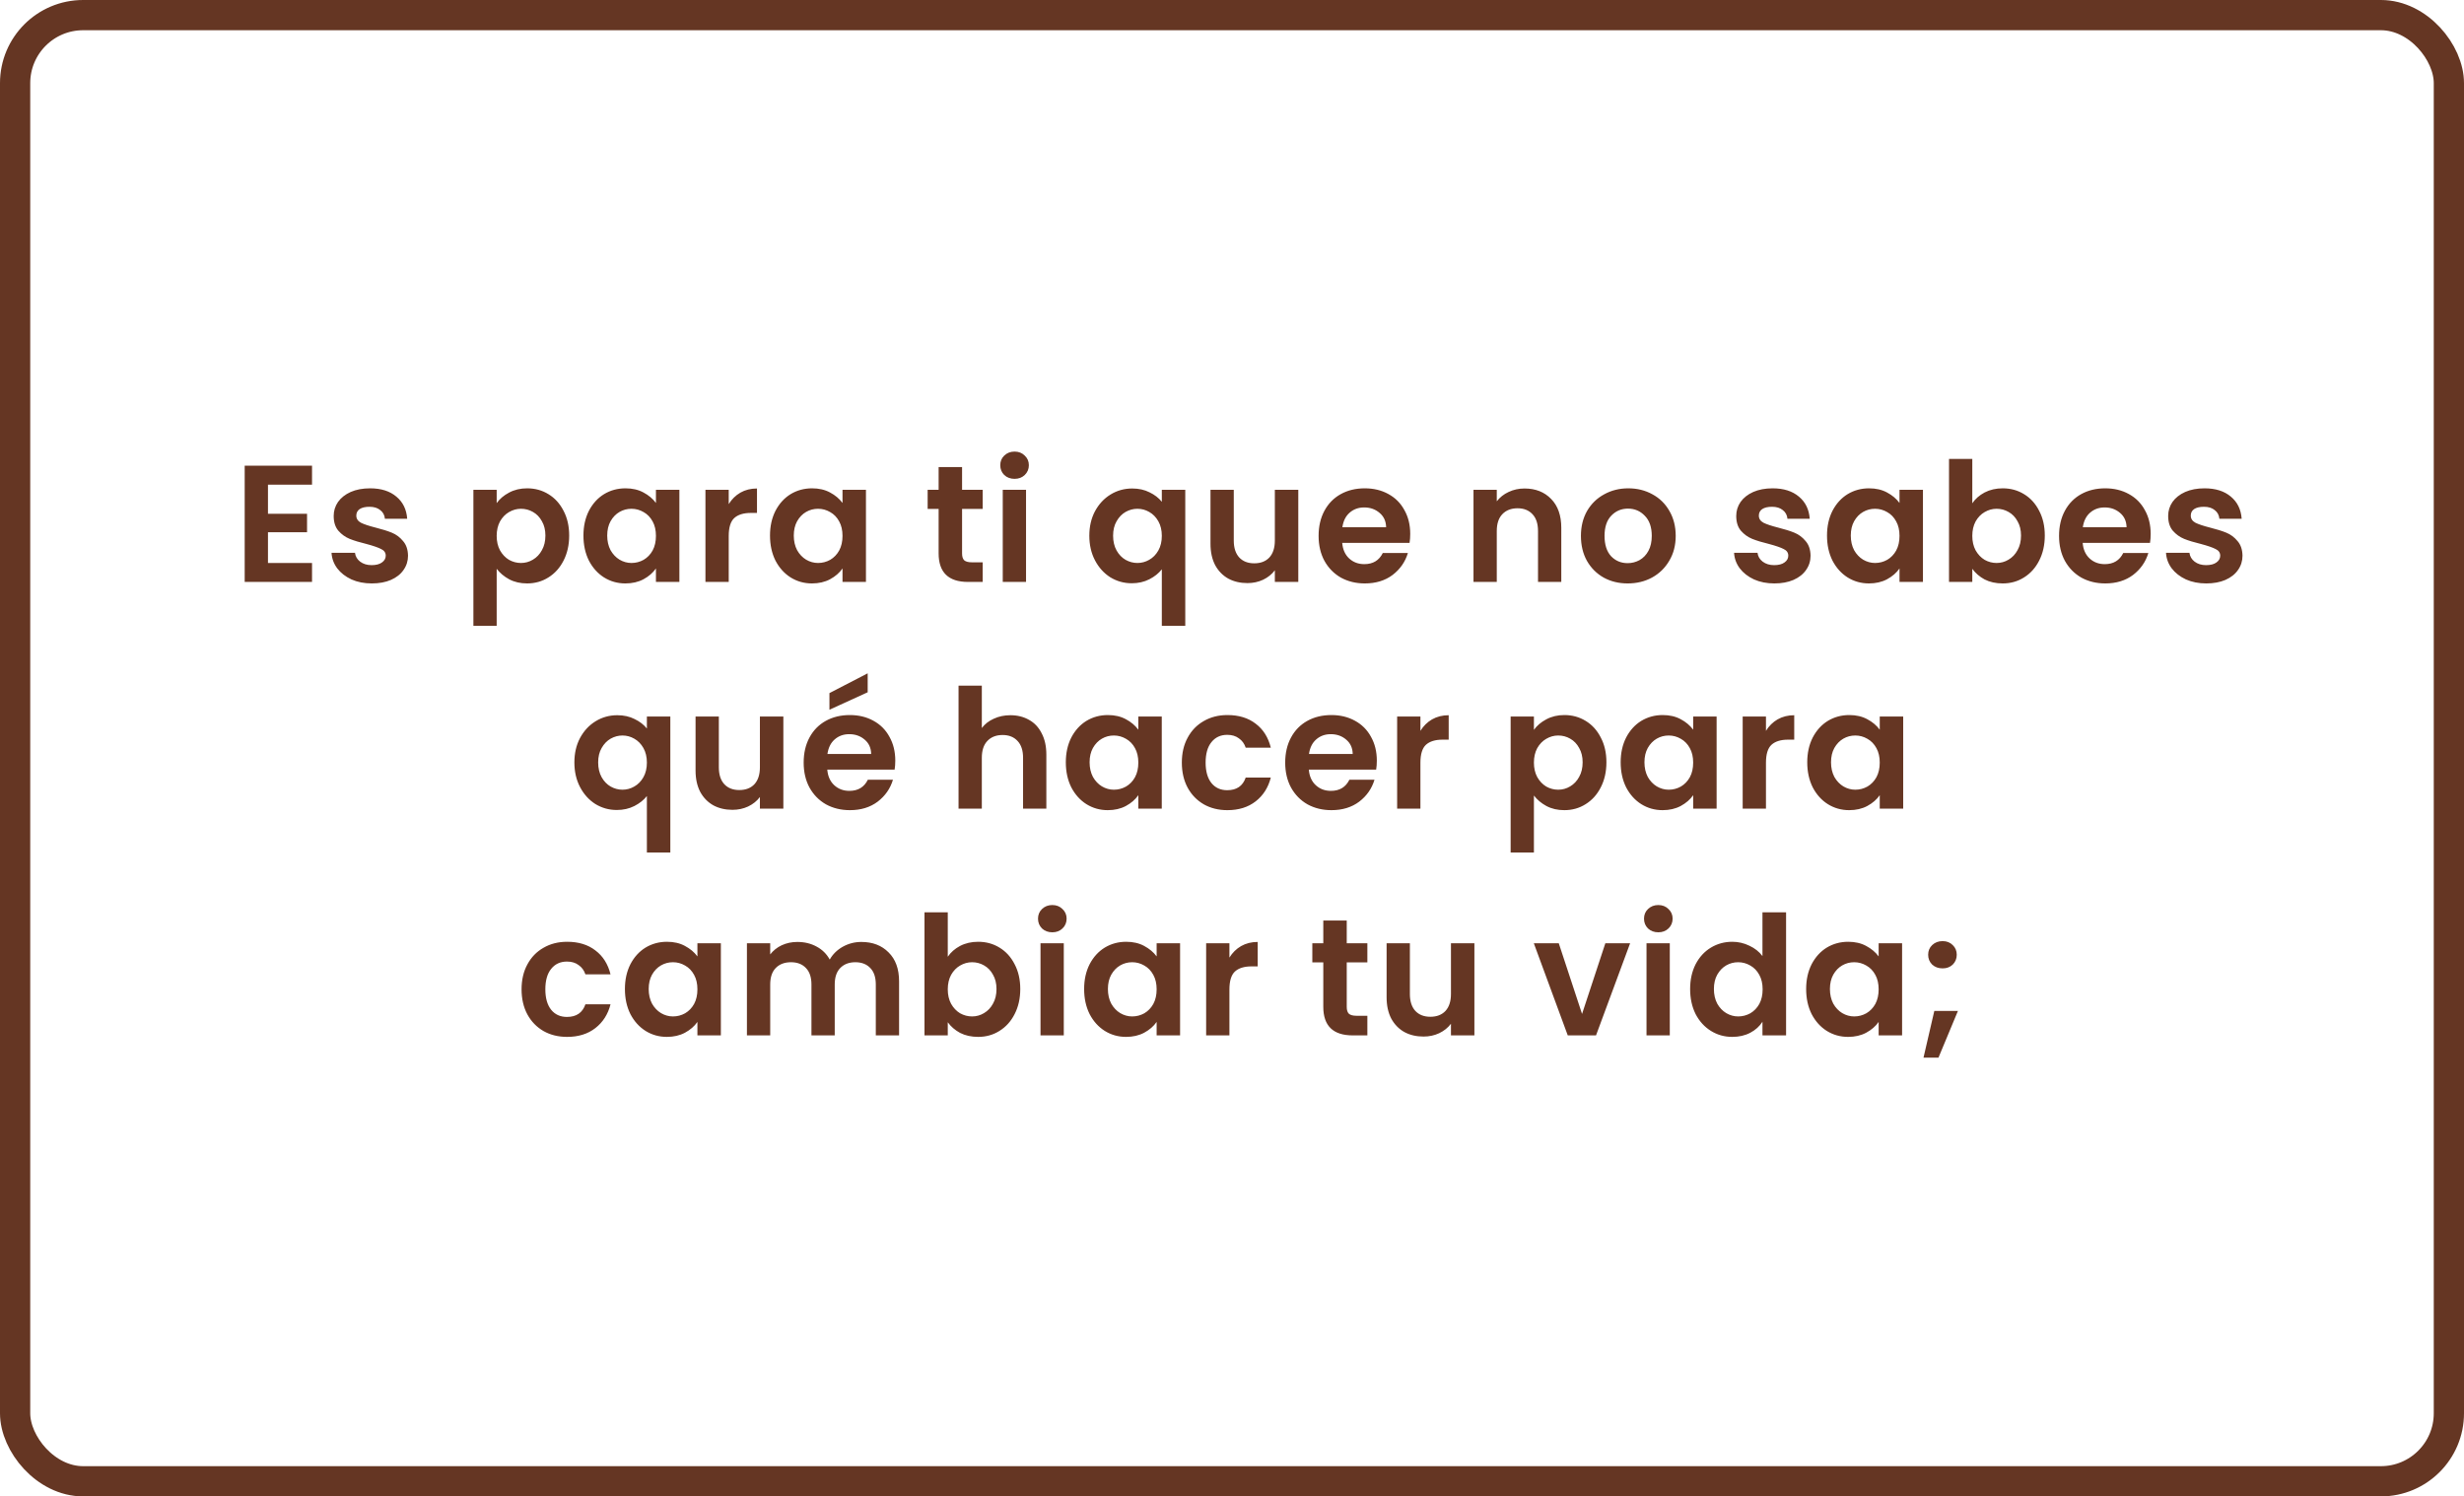
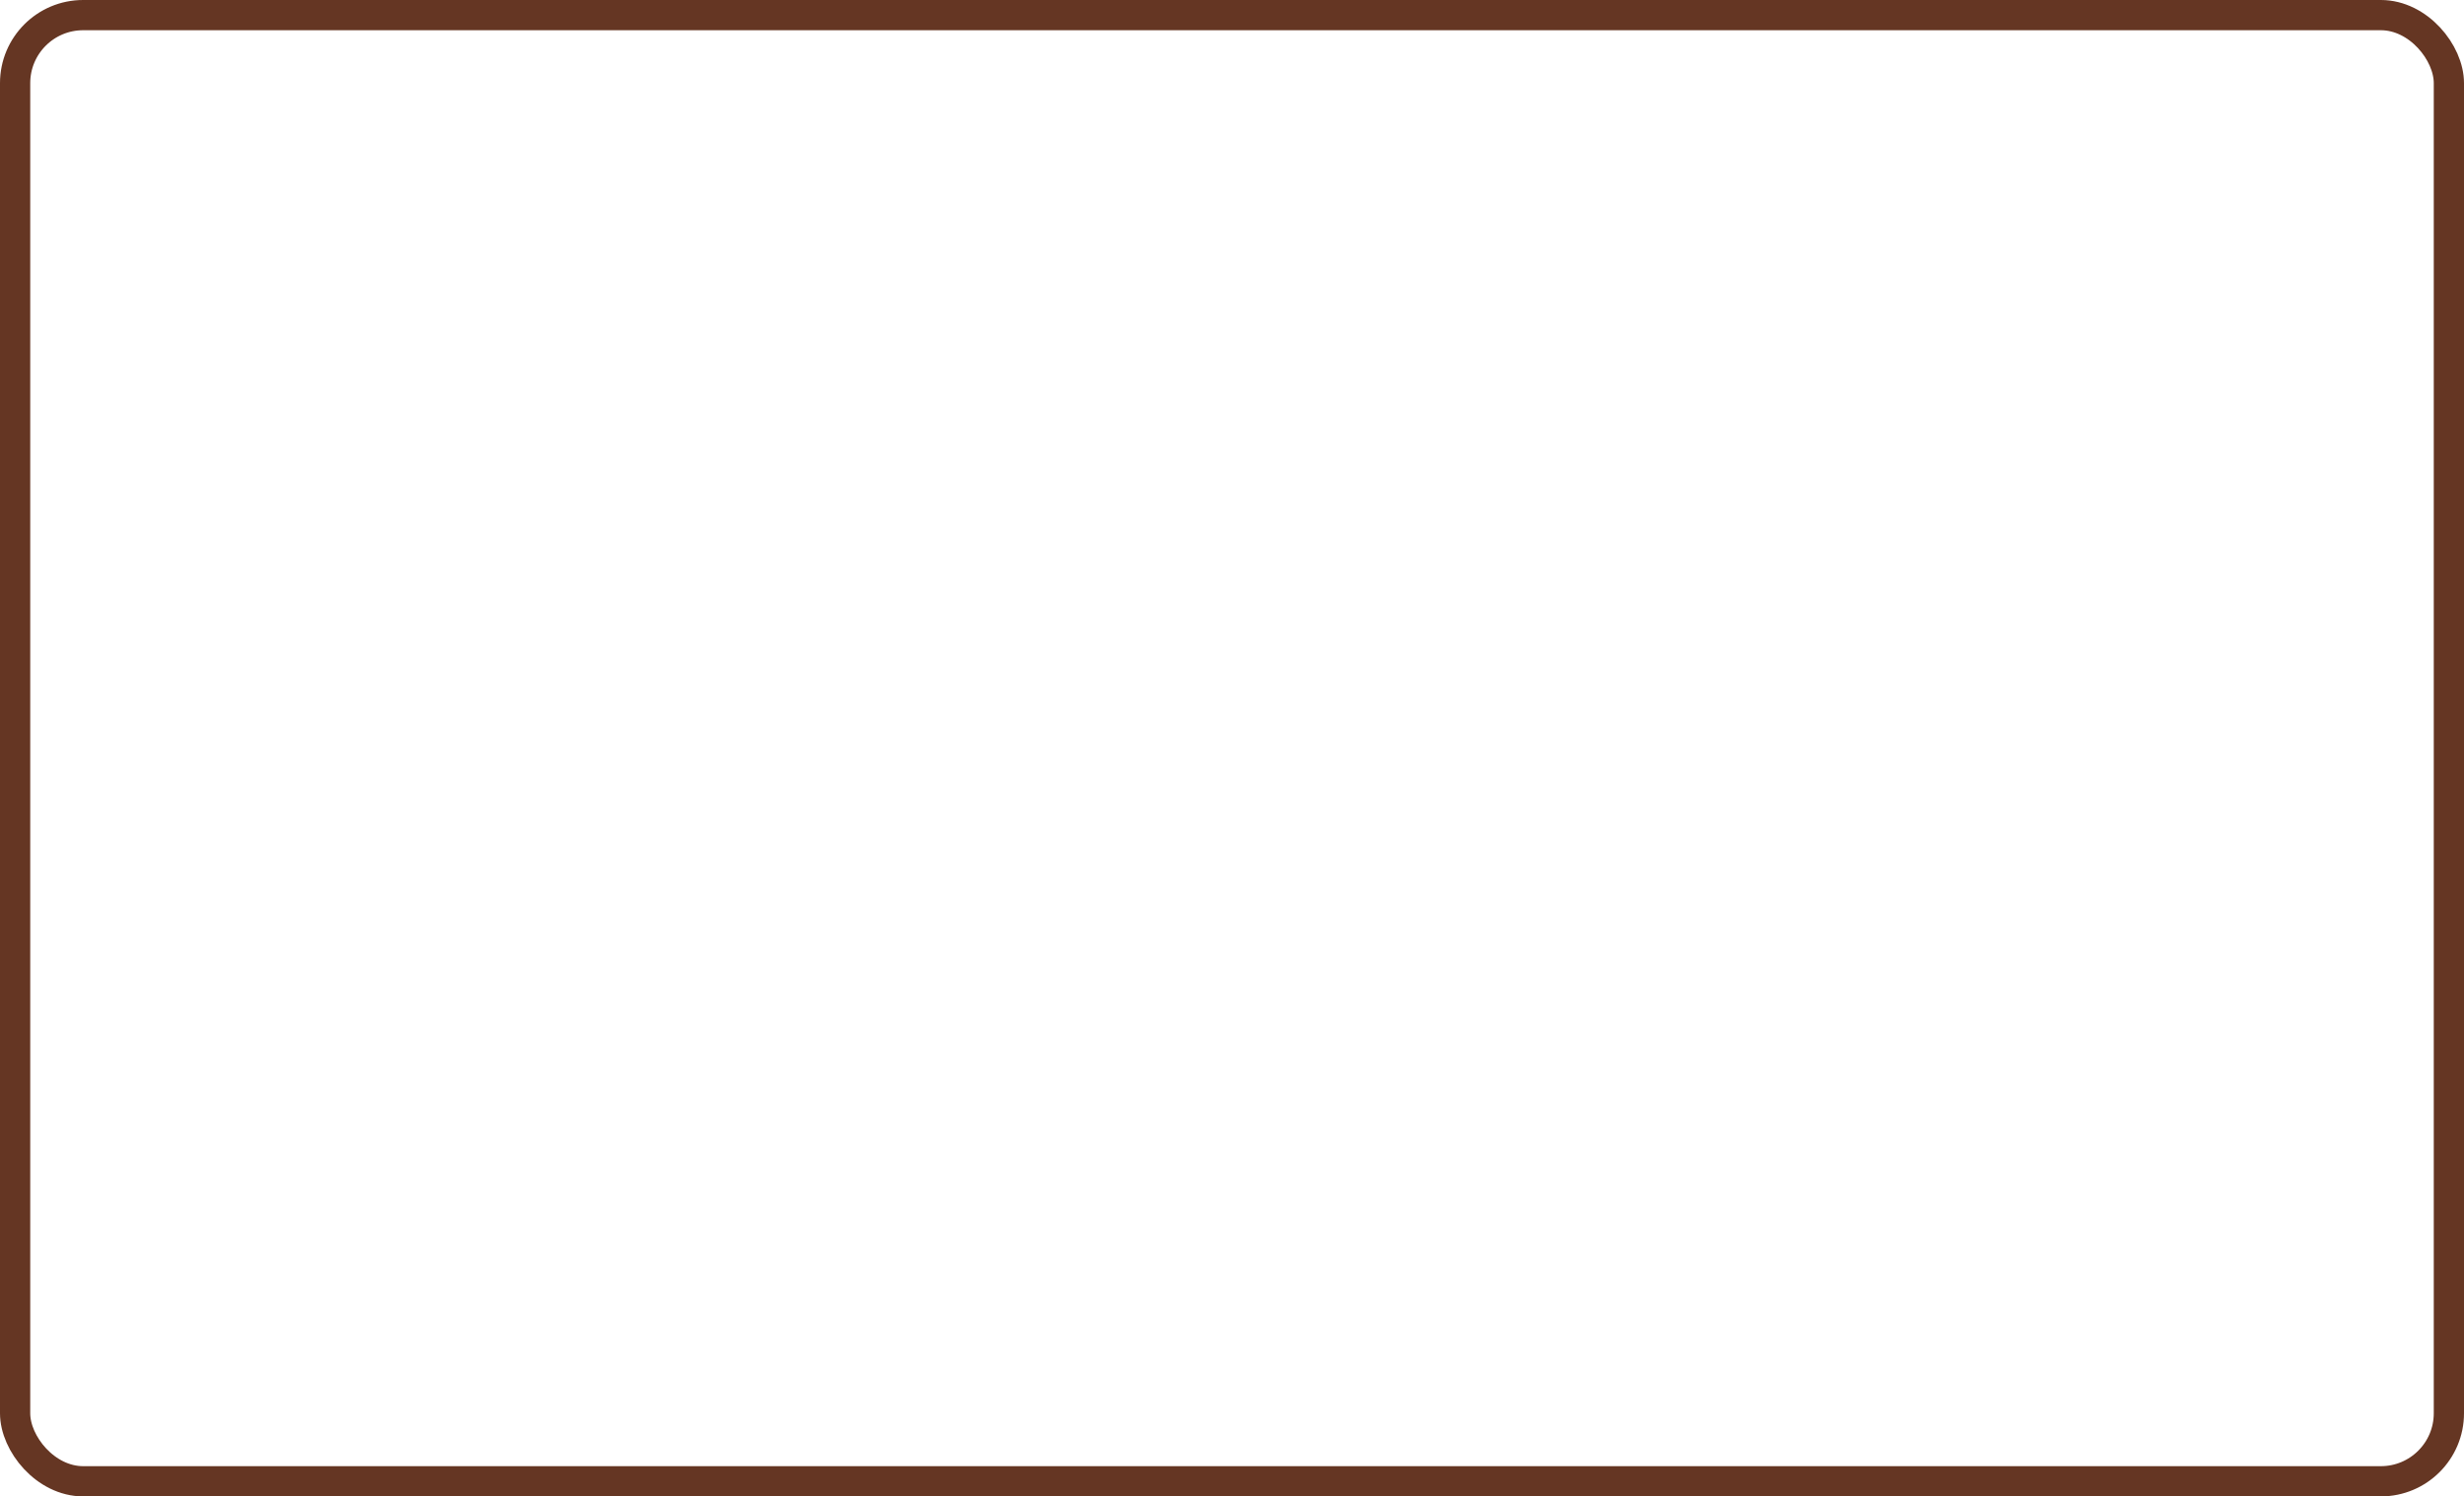
<svg xmlns="http://www.w3.org/2000/svg" width="326" height="198" viewBox="0 0 326 198" fill="none">
  <rect x="2" y="2" width="322" height="194" rx="9" stroke="#653623" stroke-width="4" />
-   <path d="M35.454 64.13V67.98H40.624V70.422H35.454V74.492H41.284V77H32.374V61.622H41.284V64.13H35.454ZM49.187 77.198C48.19 77.198 47.295 77.022 46.503 76.67C45.711 76.303 45.08 75.812 44.611 75.196C44.156 74.58 43.907 73.898 43.863 73.15H46.965C47.024 73.619 47.251 74.008 47.647 74.316C48.058 74.624 48.564 74.778 49.165 74.778C49.752 74.778 50.206 74.661 50.529 74.426C50.866 74.191 51.035 73.891 51.035 73.524C51.035 73.128 50.83 72.835 50.419 72.644C50.023 72.439 49.385 72.219 48.505 71.984C47.596 71.764 46.848 71.537 46.261 71.302C45.689 71.067 45.19 70.708 44.765 70.224C44.354 69.74 44.149 69.087 44.149 68.266C44.149 67.591 44.34 66.975 44.721 66.418C45.117 65.861 45.674 65.421 46.393 65.098C47.126 64.775 47.984 64.614 48.967 64.614C50.419 64.614 51.578 64.981 52.443 65.714C53.308 66.433 53.785 67.408 53.873 68.64H50.925C50.881 68.156 50.676 67.775 50.309 67.496C49.957 67.203 49.48 67.056 48.879 67.056C48.322 67.056 47.889 67.159 47.581 67.364C47.288 67.569 47.141 67.855 47.141 68.222C47.141 68.633 47.346 68.948 47.757 69.168C48.168 69.373 48.806 69.586 49.671 69.806C50.551 70.026 51.277 70.253 51.849 70.488C52.421 70.723 52.912 71.089 53.323 71.588C53.748 72.072 53.968 72.717 53.983 73.524C53.983 74.228 53.785 74.859 53.389 75.416C53.008 75.973 52.45 76.413 51.717 76.736C50.998 77.044 50.155 77.198 49.187 77.198ZM65.713 66.572C66.109 66.015 66.652 65.553 67.341 65.186C68.046 64.805 68.845 64.614 69.74 64.614C70.781 64.614 71.719 64.871 72.555 65.384C73.406 65.897 74.073 66.631 74.558 67.584C75.056 68.523 75.305 69.615 75.305 70.862C75.305 72.109 75.056 73.216 74.558 74.184C74.073 75.137 73.406 75.878 72.555 76.406C71.719 76.934 70.781 77.198 69.74 77.198C68.845 77.198 68.053 77.015 67.364 76.648C66.689 76.281 66.139 75.819 65.713 75.262V82.808H62.633V64.812H65.713V66.572ZM72.159 70.862C72.159 70.129 72.005 69.498 71.698 68.97C71.404 68.427 71.008 68.017 70.51 67.738C70.025 67.459 69.498 67.32 68.925 67.32C68.368 67.32 67.84 67.467 67.341 67.76C66.858 68.039 66.462 68.449 66.153 68.992C65.86 69.535 65.713 70.173 65.713 70.906C65.713 71.639 65.86 72.277 66.153 72.82C66.462 73.363 66.858 73.781 67.341 74.074C67.84 74.353 68.368 74.492 68.925 74.492C69.498 74.492 70.025 74.345 70.51 74.052C71.008 73.759 71.404 73.341 71.698 72.798C72.005 72.255 72.159 71.61 72.159 70.862ZM77.192 70.862C77.192 69.63 77.434 68.537 77.918 67.584C78.416 66.631 79.084 65.897 79.92 65.384C80.77 64.871 81.716 64.614 82.758 64.614C83.667 64.614 84.459 64.797 85.134 65.164C85.823 65.531 86.373 65.993 86.784 66.55V64.812H89.886V77H86.784V75.218C86.388 75.79 85.838 76.267 85.134 76.648C84.444 77.015 83.645 77.198 82.736 77.198C81.709 77.198 80.77 76.934 79.92 76.406C79.084 75.878 78.416 75.137 77.918 74.184C77.434 73.216 77.192 72.109 77.192 70.862ZM86.784 70.906C86.784 70.158 86.637 69.52 86.344 68.992C86.05 68.449 85.654 68.039 85.156 67.76C84.657 67.467 84.122 67.32 83.55 67.32C82.978 67.32 82.45 67.459 81.966 67.738C81.482 68.017 81.086 68.427 80.778 68.97C80.484 69.498 80.338 70.129 80.338 70.862C80.338 71.595 80.484 72.241 80.778 72.798C81.086 73.341 81.482 73.759 81.966 74.052C82.464 74.345 82.992 74.492 83.55 74.492C84.122 74.492 84.657 74.353 85.156 74.074C85.654 73.781 86.05 73.37 86.344 72.842C86.637 72.299 86.784 71.654 86.784 70.906ZM96.414 66.704C96.81 66.059 97.323 65.553 97.954 65.186C98.599 64.819 99.332 64.636 100.154 64.636V67.87H99.34C98.372 67.87 97.638 68.097 97.14 68.552C96.656 69.007 96.414 69.799 96.414 70.928V77H93.334V64.812H96.414V66.704ZM101.876 70.862C101.876 69.63 102.118 68.537 102.602 67.584C103.101 66.631 103.768 65.897 104.604 65.384C105.455 64.871 106.401 64.614 107.442 64.614C108.352 64.614 109.144 64.797 109.818 65.164C110.508 65.531 111.058 65.993 111.468 66.55V64.812H114.57V77H111.468V75.218C111.072 75.79 110.522 76.267 109.818 76.648C109.129 77.015 108.33 77.198 107.42 77.198C106.394 77.198 105.455 76.934 104.604 76.406C103.768 75.878 103.101 75.137 102.602 74.184C102.118 73.216 101.876 72.109 101.876 70.862ZM111.468 70.906C111.468 70.158 111.322 69.52 111.028 68.992C110.735 68.449 110.339 68.039 109.84 67.76C109.342 67.467 108.806 67.32 108.234 67.32C107.662 67.32 107.134 67.459 106.65 67.738C106.166 68.017 105.77 68.427 105.462 68.97C105.169 69.498 105.022 70.129 105.022 70.862C105.022 71.595 105.169 72.241 105.462 72.798C105.77 73.341 106.166 73.759 106.65 74.052C107.149 74.345 107.677 74.492 108.234 74.492C108.806 74.492 109.342 74.353 109.84 74.074C110.339 73.781 110.735 73.37 111.028 72.842C111.322 72.299 111.468 71.654 111.468 70.906ZM127.287 67.342V73.238C127.287 73.649 127.382 73.949 127.573 74.14C127.778 74.316 128.115 74.404 128.585 74.404H130.015V77H128.079C125.483 77 124.185 75.739 124.185 73.216V67.342H122.733V64.812H124.185V61.798H127.287V64.812H130.015V67.342H127.287ZM134.232 63.36C133.689 63.36 133.235 63.191 132.868 62.854C132.516 62.502 132.34 62.069 132.34 61.556C132.34 61.043 132.516 60.617 132.868 60.28C133.235 59.928 133.689 59.752 134.232 59.752C134.775 59.752 135.222 59.928 135.574 60.28C135.941 60.617 136.124 61.043 136.124 61.556C136.124 62.069 135.941 62.502 135.574 62.854C135.222 63.191 134.775 63.36 134.232 63.36ZM135.75 64.812V77H132.67V64.812H135.75ZM144.123 70.884C144.123 69.667 144.373 68.589 144.871 67.65C145.385 66.697 146.074 65.956 146.939 65.428C147.805 64.9 148.758 64.636 149.799 64.636C150.665 64.636 151.427 64.805 152.087 65.142C152.762 65.465 153.305 65.883 153.715 66.396V64.812H156.817V82.808H153.715V75.328C153.305 75.856 152.755 76.296 152.065 76.648C151.376 77 150.599 77.176 149.733 77.176C148.707 77.176 147.761 76.912 146.895 76.384C146.045 75.841 145.37 75.093 144.871 74.14C144.373 73.187 144.123 72.101 144.123 70.884ZM153.715 70.906C153.715 70.158 153.561 69.513 153.253 68.97C152.945 68.427 152.542 68.017 152.043 67.738C151.559 67.459 151.039 67.32 150.481 67.32C149.939 67.32 149.418 67.459 148.919 67.738C148.435 68.017 148.039 68.427 147.731 68.97C147.423 69.498 147.269 70.136 147.269 70.884C147.269 71.632 147.423 72.285 147.731 72.842C148.039 73.385 148.435 73.795 148.919 74.074C149.418 74.353 149.939 74.492 150.481 74.492C151.039 74.492 151.559 74.353 152.043 74.074C152.542 73.795 152.945 73.385 153.253 72.842C153.561 72.299 153.715 71.654 153.715 70.906ZM171.771 64.812V77H168.669V75.46C168.273 75.988 167.753 76.406 167.107 76.714C166.477 77.007 165.787 77.154 165.039 77.154C164.086 77.154 163.243 76.956 162.509 76.56C161.776 76.149 161.197 75.555 160.771 74.778C160.361 73.986 160.155 73.047 160.155 71.962V64.812H163.235V71.522C163.235 72.49 163.477 73.238 163.961 73.766C164.445 74.279 165.105 74.536 165.941 74.536C166.792 74.536 167.459 74.279 167.943 73.766C168.427 73.238 168.669 72.49 168.669 71.522V64.812H171.771ZM186.58 70.642C186.58 71.082 186.551 71.478 186.492 71.83H177.582C177.656 72.71 177.964 73.399 178.506 73.898C179.049 74.397 179.716 74.646 180.508 74.646C181.652 74.646 182.466 74.155 182.95 73.172H186.272C185.92 74.345 185.246 75.313 184.248 76.076C183.251 76.824 182.026 77.198 180.574 77.198C179.401 77.198 178.345 76.941 177.406 76.428C176.482 75.9 175.756 75.159 175.228 74.206C174.715 73.253 174.458 72.153 174.458 70.906C174.458 69.645 174.715 68.537 175.228 67.584C175.742 66.631 176.46 65.897 177.384 65.384C178.308 64.871 179.372 64.614 180.574 64.614C181.733 64.614 182.767 64.863 183.676 65.362C184.6 65.861 185.312 66.572 185.81 67.496C186.324 68.405 186.58 69.454 186.58 70.642ZM183.39 69.762C183.376 68.97 183.09 68.339 182.532 67.87C181.975 67.386 181.293 67.144 180.486 67.144C179.724 67.144 179.078 67.379 178.55 67.848C178.037 68.303 177.722 68.941 177.604 69.762H183.39ZM201.705 64.636C203.157 64.636 204.33 65.098 205.225 66.022C206.119 66.931 206.567 68.207 206.567 69.85V77H203.487V70.268C203.487 69.3 203.245 68.559 202.761 68.046C202.277 67.518 201.617 67.254 200.781 67.254C199.93 67.254 199.255 67.518 198.757 68.046C198.273 68.559 198.031 69.3 198.031 70.268V77H194.951V64.812H198.031V66.33C198.441 65.802 198.962 65.391 199.593 65.098C200.238 64.79 200.942 64.636 201.705 64.636ZM215.347 77.198C214.174 77.198 213.118 76.941 212.179 76.428C211.241 75.9 210.5 75.159 209.957 74.206C209.429 73.253 209.165 72.153 209.165 70.906C209.165 69.659 209.437 68.559 209.979 67.606C210.537 66.653 211.292 65.919 212.245 65.406C213.199 64.878 214.262 64.614 215.435 64.614C216.609 64.614 217.672 64.878 218.625 65.406C219.579 65.919 220.327 66.653 220.869 67.606C221.427 68.559 221.705 69.659 221.705 70.906C221.705 72.153 221.419 73.253 220.847 74.206C220.29 75.159 219.527 75.9 218.559 76.428C217.606 76.941 216.535 77.198 215.347 77.198ZM215.347 74.514C215.905 74.514 216.425 74.382 216.909 74.118C217.408 73.839 217.804 73.429 218.097 72.886C218.391 72.343 218.537 71.683 218.537 70.906C218.537 69.747 218.229 68.86 217.613 68.244C217.012 67.613 216.271 67.298 215.391 67.298C214.511 67.298 213.771 67.613 213.169 68.244C212.583 68.86 212.289 69.747 212.289 70.906C212.289 72.065 212.575 72.959 213.147 73.59C213.734 74.206 214.467 74.514 215.347 74.514ZM234.751 77.198C233.754 77.198 232.859 77.022 232.067 76.67C231.275 76.303 230.644 75.812 230.175 75.196C229.72 74.58 229.471 73.898 229.427 73.15H232.529C232.588 73.619 232.815 74.008 233.211 74.316C233.622 74.624 234.128 74.778 234.729 74.778C235.316 74.778 235.77 74.661 236.093 74.426C236.43 74.191 236.599 73.891 236.599 73.524C236.599 73.128 236.394 72.835 235.983 72.644C235.587 72.439 234.949 72.219 234.069 71.984C233.16 71.764 232.412 71.537 231.825 71.302C231.253 71.067 230.754 70.708 230.329 70.224C229.918 69.74 229.713 69.087 229.713 68.266C229.713 67.591 229.904 66.975 230.285 66.418C230.681 65.861 231.238 65.421 231.957 65.098C232.69 64.775 233.548 64.614 234.531 64.614C235.983 64.614 237.142 64.981 238.007 65.714C238.872 66.433 239.349 67.408 239.437 68.64H236.489C236.445 68.156 236.24 67.775 235.873 67.496C235.521 67.203 235.044 67.056 234.443 67.056C233.886 67.056 233.453 67.159 233.145 67.364C232.852 67.569 232.705 67.855 232.705 68.222C232.705 68.633 232.91 68.948 233.321 69.168C233.732 69.373 234.37 69.586 235.235 69.806C236.115 70.026 236.841 70.253 237.413 70.488C237.985 70.723 238.476 71.089 238.887 71.588C239.312 72.072 239.532 72.717 239.547 73.524C239.547 74.228 239.349 74.859 238.953 75.416C238.572 75.973 238.014 76.413 237.281 76.736C236.562 77.044 235.719 77.198 234.751 77.198ZM241.723 70.862C241.723 69.63 241.965 68.537 242.449 67.584C242.948 66.631 243.615 65.897 244.451 65.384C245.302 64.871 246.248 64.614 247.289 64.614C248.199 64.614 248.991 64.797 249.665 65.164C250.355 65.531 250.905 65.993 251.315 66.55V64.812H254.417V77H251.315V75.218C250.919 75.79 250.369 76.267 249.665 76.648C248.976 77.015 248.177 77.198 247.267 77.198C246.241 77.198 245.302 76.934 244.451 76.406C243.615 75.878 242.948 75.137 242.449 74.184C241.965 73.216 241.723 72.109 241.723 70.862ZM251.315 70.906C251.315 70.158 251.169 69.52 250.875 68.992C250.582 68.449 250.186 68.039 249.687 67.76C249.189 67.467 248.653 67.32 248.081 67.32C247.509 67.32 246.981 67.459 246.497 67.738C246.013 68.017 245.617 68.427 245.309 68.97C245.016 69.498 244.869 70.129 244.869 70.862C244.869 71.595 245.016 72.241 245.309 72.798C245.617 73.341 246.013 73.759 246.497 74.052C246.996 74.345 247.524 74.492 248.081 74.492C248.653 74.492 249.189 74.353 249.687 74.074C250.186 73.781 250.582 73.37 250.875 72.842C251.169 72.299 251.315 71.654 251.315 70.906ZM260.945 66.594C261.341 66.007 261.884 65.531 262.573 65.164C263.277 64.797 264.077 64.614 264.971 64.614C266.013 64.614 266.951 64.871 267.787 65.384C268.638 65.897 269.305 66.631 269.789 67.584C270.288 68.523 270.537 69.615 270.537 70.862C270.537 72.109 270.288 73.216 269.789 74.184C269.305 75.137 268.638 75.878 267.787 76.406C266.951 76.934 266.013 77.198 264.971 77.198C264.062 77.198 263.263 77.022 262.573 76.67C261.899 76.303 261.356 75.834 260.945 75.262V77H257.865V60.72H260.945V66.594ZM267.391 70.862C267.391 70.129 267.237 69.498 266.929 68.97C266.636 68.427 266.24 68.017 265.741 67.738C265.257 67.459 264.729 67.32 264.157 67.32C263.6 67.32 263.072 67.467 262.573 67.76C262.089 68.039 261.693 68.449 261.385 68.992C261.092 69.535 260.945 70.173 260.945 70.906C260.945 71.639 261.092 72.277 261.385 72.82C261.693 73.363 262.089 73.781 262.573 74.074C263.072 74.353 263.6 74.492 264.157 74.492C264.729 74.492 265.257 74.345 265.741 74.052C266.24 73.759 266.636 73.341 266.929 72.798C267.237 72.255 267.391 71.61 267.391 70.862ZM284.546 70.642C284.546 71.082 284.516 71.478 284.458 71.83H275.548C275.621 72.71 275.929 73.399 276.472 73.898C277.014 74.397 277.682 74.646 278.474 74.646C279.618 74.646 280.432 74.155 280.916 73.172H284.238C283.886 74.345 283.211 75.313 282.214 76.076C281.216 76.824 279.992 77.198 278.54 77.198C277.366 77.198 276.31 76.941 275.372 76.428C274.448 75.9 273.722 75.159 273.194 74.206C272.68 73.253 272.424 72.153 272.424 70.906C272.424 69.645 272.68 68.537 273.194 67.584C273.707 66.631 274.426 65.897 275.35 65.384C276.274 64.871 277.337 64.614 278.54 64.614C279.698 64.614 280.732 64.863 281.642 65.362C282.566 65.861 283.277 66.572 283.776 67.496C284.289 68.405 284.546 69.454 284.546 70.642ZM281.356 69.762C281.341 68.97 281.055 68.339 280.498 67.87C279.94 67.386 279.258 67.144 278.452 67.144C277.689 67.144 277.044 67.379 276.516 67.848C276.002 68.303 275.687 68.941 275.57 69.762H281.356ZM291.898 77.198C290.9 77.198 290.006 77.022 289.214 76.67C288.422 76.303 287.791 75.812 287.322 75.196C286.867 74.58 286.618 73.898 286.574 73.15H289.676C289.734 73.619 289.962 74.008 290.358 74.316C290.768 74.624 291.274 74.778 291.876 74.778C292.462 74.778 292.917 74.661 293.24 74.426C293.577 74.191 293.746 73.891 293.746 73.524C293.746 73.128 293.54 72.835 293.13 72.644C292.734 72.439 292.096 72.219 291.216 71.984C290.306 71.764 289.558 71.537 288.972 71.302C288.4 71.067 287.901 70.708 287.476 70.224C287.065 69.74 286.86 69.087 286.86 68.266C286.86 67.591 287.05 66.975 287.432 66.418C287.828 65.861 288.385 65.421 289.104 65.098C289.837 64.775 290.695 64.614 291.678 64.614C293.13 64.614 294.288 64.981 295.154 65.714C296.019 66.433 296.496 67.408 296.584 68.64H293.636C293.592 68.156 293.386 67.775 293.02 67.496C292.668 67.203 292.191 67.056 291.59 67.056C291.032 67.056 290.6 67.159 290.292 67.364C289.998 67.569 289.852 67.855 289.852 68.222C289.852 68.633 290.057 68.948 290.468 69.168C290.878 69.373 291.516 69.586 292.382 69.806C293.262 70.026 293.988 70.253 294.56 70.488C295.132 70.723 295.623 71.089 296.034 71.588C296.459 72.072 296.679 72.717 296.694 73.524C296.694 74.228 296.496 74.859 296.1 75.416C295.718 75.973 295.161 76.413 294.428 76.736C293.709 77.044 292.866 77.198 291.898 77.198ZM75.994 100.884C75.994 99.667 76.243 98.589 76.742 97.65C77.255 96.697 77.944 95.956 78.81 95.428C79.675 94.9 80.628 94.636 81.67 94.636C82.535 94.636 83.298 94.805 83.958 95.142C84.632 95.465 85.175 95.883 85.586 96.396V94.812H88.688V112.808H85.586V105.328C85.175 105.856 84.625 106.296 83.936 106.648C83.246 107 82.469 107.176 81.604 107.176C80.577 107.176 79.631 106.912 78.766 106.384C77.915 105.841 77.24 105.093 76.742 104.14C76.243 103.187 75.994 102.101 75.994 100.884ZM85.586 100.906C85.586 100.158 85.432 99.513 85.124 98.97C84.816 98.427 84.412 98.017 83.914 97.738C83.43 97.459 82.909 97.32 82.352 97.32C81.809 97.32 81.288 97.459 80.79 97.738C80.306 98.017 79.91 98.427 79.602 98.97C79.294 99.498 79.14 100.136 79.14 100.884C79.14 101.632 79.294 102.285 79.602 102.842C79.91 103.385 80.306 103.795 80.79 104.074C81.288 104.353 81.809 104.492 82.352 104.492C82.909 104.492 83.43 104.353 83.914 104.074C84.412 103.795 84.816 103.385 85.124 102.842C85.432 102.299 85.586 101.654 85.586 100.906ZM103.642 94.812V107H100.54V105.46C100.144 105.988 99.623 106.406 98.978 106.714C98.347 107.007 97.658 107.154 96.91 107.154C95.957 107.154 95.113 106.956 94.38 106.56C93.647 106.149 93.067 105.555 92.642 104.778C92.231 103.986 92.026 103.047 92.026 101.962V94.812H95.106V101.522C95.106 102.49 95.348 103.238 95.832 103.766C96.316 104.279 96.976 104.536 97.812 104.536C98.662 104.536 99.33 104.279 99.814 103.766C100.298 103.238 100.54 102.49 100.54 101.522V94.812H103.642ZM118.451 100.642C118.451 101.082 118.421 101.478 118.363 101.83H109.453C109.526 102.71 109.834 103.399 110.377 103.898C110.919 104.397 111.587 104.646 112.379 104.646C113.523 104.646 114.337 104.155 114.821 103.172H118.143C117.791 104.345 117.116 105.313 116.119 106.076C115.121 106.824 113.897 107.198 112.445 107.198C111.271 107.198 110.215 106.941 109.277 106.428C108.353 105.9 107.627 105.159 107.099 104.206C106.585 103.253 106.329 102.153 106.329 100.906C106.329 99.645 106.585 98.537 107.099 97.584C107.612 96.631 108.331 95.897 109.255 95.384C110.179 94.871 111.242 94.614 112.445 94.614C113.603 94.614 114.637 94.863 115.547 95.362C116.471 95.861 117.182 96.572 117.681 97.496C118.194 98.405 118.451 99.454 118.451 100.642ZM115.261 99.762C115.246 98.97 114.96 98.339 114.403 97.87C113.845 97.386 113.163 97.144 112.357 97.144C111.594 97.144 110.949 97.379 110.421 97.848C109.907 98.303 109.592 98.941 109.475 99.762H115.261ZM114.799 91.6L109.739 93.91V91.71L114.799 89.092V91.6ZM133.685 94.636C134.609 94.636 135.43 94.841 136.149 95.252C136.868 95.648 137.425 96.242 137.821 97.034C138.232 97.811 138.437 98.75 138.437 99.85V107H135.357V100.268C135.357 99.3 135.115 98.559 134.631 98.046C134.147 97.518 133.487 97.254 132.651 97.254C131.8 97.254 131.126 97.518 130.627 98.046C130.143 98.559 129.901 99.3 129.901 100.268V107H126.821V90.72H129.901V96.33C130.297 95.802 130.825 95.391 131.485 95.098C132.145 94.79 132.878 94.636 133.685 94.636ZM141.014 100.862C141.014 99.63 141.256 98.537 141.74 97.584C142.239 96.631 142.906 95.897 143.742 95.384C144.593 94.871 145.539 94.614 146.58 94.614C147.489 94.614 148.281 94.797 148.956 95.164C149.645 95.531 150.195 95.993 150.606 96.55V94.812H153.708V107H150.606V105.218C150.21 105.79 149.66 106.267 148.956 106.648C148.267 107.015 147.467 107.198 146.558 107.198C145.531 107.198 144.593 106.934 143.742 106.406C142.906 105.878 142.239 105.137 141.74 104.184C141.256 103.216 141.014 102.109 141.014 100.862ZM150.606 100.906C150.606 100.158 150.459 99.52 150.166 98.992C149.873 98.449 149.477 98.039 148.978 97.76C148.479 97.467 147.944 97.32 147.372 97.32C146.8 97.32 146.272 97.459 145.788 97.738C145.304 98.017 144.908 98.427 144.6 98.97C144.307 99.498 144.16 100.129 144.16 100.862C144.16 101.595 144.307 102.241 144.6 102.798C144.908 103.341 145.304 103.759 145.788 104.052C146.287 104.345 146.815 104.492 147.372 104.492C147.944 104.492 148.479 104.353 148.978 104.074C149.477 103.781 149.873 103.37 150.166 102.842C150.459 102.299 150.606 101.654 150.606 100.906ZM156.364 100.906C156.364 99.645 156.621 98.545 157.134 97.606C157.647 96.653 158.359 95.919 159.268 95.406C160.177 94.878 161.219 94.614 162.392 94.614C163.903 94.614 165.149 94.995 166.132 95.758C167.129 96.506 167.797 97.562 168.134 98.926H164.812C164.636 98.398 164.335 97.987 163.91 97.694C163.499 97.386 162.986 97.232 162.37 97.232C161.49 97.232 160.793 97.555 160.28 98.2C159.767 98.831 159.51 99.733 159.51 100.906C159.51 102.065 159.767 102.967 160.28 103.612C160.793 104.243 161.49 104.558 162.37 104.558C163.617 104.558 164.431 104.001 164.812 102.886H168.134C167.797 104.206 167.129 105.255 166.132 106.032C165.135 106.809 163.888 107.198 162.392 107.198C161.219 107.198 160.177 106.941 159.268 106.428C158.359 105.9 157.647 105.167 157.134 104.228C156.621 103.275 156.364 102.167 156.364 100.906ZM182.161 100.642C182.161 101.082 182.131 101.478 182.073 101.83H173.163C173.236 102.71 173.544 103.399 174.087 103.898C174.629 104.397 175.297 104.646 176.089 104.646C177.233 104.646 178.047 104.155 178.531 103.172H181.853C181.501 104.345 180.826 105.313 179.829 106.076C178.831 106.824 177.607 107.198 176.155 107.198C174.981 107.198 173.925 106.941 172.987 106.428C172.063 105.9 171.337 105.159 170.809 104.206C170.295 103.253 170.038 102.153 170.038 100.906C170.038 99.645 170.295 98.537 170.809 97.584C171.322 96.631 172.041 95.897 172.965 95.384C173.889 94.871 174.952 94.614 176.155 94.614C177.313 94.614 178.347 94.863 179.257 95.362C180.181 95.861 180.892 96.572 181.391 97.496C181.904 98.405 182.161 99.454 182.161 100.642ZM178.971 99.762C178.956 98.97 178.67 98.339 178.113 97.87C177.555 97.386 176.873 97.144 176.067 97.144C175.304 97.144 174.659 97.379 174.131 97.848C173.617 98.303 173.302 98.941 173.185 99.762H178.971ZM187.929 96.704C188.325 96.059 188.838 95.553 189.469 95.186C190.114 94.819 190.847 94.636 191.669 94.636V97.87H190.855C189.887 97.87 189.153 98.097 188.655 98.552C188.171 99.007 187.929 99.799 187.929 100.928V107H184.849V94.812H187.929V96.704ZM202.945 96.572C203.341 96.015 203.884 95.553 204.573 95.186C205.277 94.805 206.077 94.614 206.971 94.614C208.013 94.614 208.951 94.871 209.787 95.384C210.638 95.897 211.305 96.631 211.789 97.584C212.288 98.523 212.537 99.615 212.537 100.862C212.537 102.109 212.288 103.216 211.789 104.184C211.305 105.137 210.638 105.878 209.787 106.406C208.951 106.934 208.013 107.198 206.971 107.198C206.077 107.198 205.285 107.015 204.595 106.648C203.921 106.281 203.371 105.819 202.945 105.262V112.808H199.865V94.812H202.945V96.572ZM209.391 100.862C209.391 100.129 209.237 99.498 208.929 98.97C208.636 98.427 208.24 98.017 207.741 97.738C207.257 97.459 206.729 97.32 206.157 97.32C205.6 97.32 205.072 97.467 204.573 97.76C204.089 98.039 203.693 98.449 203.385 98.992C203.092 99.535 202.945 100.173 202.945 100.906C202.945 101.639 203.092 102.277 203.385 102.82C203.693 103.363 204.089 103.781 204.573 104.074C205.072 104.353 205.6 104.492 206.157 104.492C206.729 104.492 207.257 104.345 207.741 104.052C208.24 103.759 208.636 103.341 208.929 102.798C209.237 102.255 209.391 101.61 209.391 100.862ZM214.423 100.862C214.423 99.63 214.665 98.537 215.149 97.584C215.648 96.631 216.315 95.897 217.151 95.384C218.002 94.871 218.948 94.614 219.989 94.614C220.899 94.614 221.691 94.797 222.365 95.164C223.055 95.531 223.605 95.993 224.015 96.55V94.812H227.117V107H224.015V105.218C223.619 105.79 223.069 106.267 222.365 106.648C221.676 107.015 220.877 107.198 219.967 107.198C218.941 107.198 218.002 106.934 217.151 106.406C216.315 105.878 215.648 105.137 215.149 104.184C214.665 103.216 214.423 102.109 214.423 100.862ZM224.015 100.906C224.015 100.158 223.869 99.52 223.575 98.992C223.282 98.449 222.886 98.039 222.387 97.76C221.889 97.467 221.353 97.32 220.781 97.32C220.209 97.32 219.681 97.459 219.197 97.738C218.713 98.017 218.317 98.427 218.009 98.97C217.716 99.498 217.569 100.129 217.569 100.862C217.569 101.595 217.716 102.241 218.009 102.798C218.317 103.341 218.713 103.759 219.197 104.052C219.696 104.345 220.224 104.492 220.781 104.492C221.353 104.492 221.889 104.353 222.387 104.074C222.886 103.781 223.282 103.37 223.575 102.842C223.869 102.299 224.015 101.654 224.015 100.906ZM233.646 96.704C234.042 96.059 234.555 95.553 235.186 95.186C235.831 94.819 236.564 94.636 237.386 94.636V97.87H236.572C235.604 97.87 234.87 98.097 234.372 98.552C233.888 99.007 233.646 99.799 233.646 100.928V107H230.566V94.812H233.646V96.704ZM239.108 100.862C239.108 99.63 239.35 98.537 239.834 97.584C240.333 96.631 241 95.897 241.836 95.384C242.687 94.871 243.633 94.614 244.674 94.614C245.584 94.614 246.376 94.797 247.05 95.164C247.74 95.531 248.29 95.993 248.7 96.55V94.812H251.802V107H248.7V105.218C248.304 105.79 247.754 106.267 247.05 106.648C246.361 107.015 245.562 107.198 244.652 107.198C243.626 107.198 242.687 106.934 241.836 106.406C241 105.878 240.333 105.137 239.834 104.184C239.35 103.216 239.108 102.109 239.108 100.862ZM248.7 100.906C248.7 100.158 248.554 99.52 248.26 98.992C247.967 98.449 247.571 98.039 247.072 97.76C246.574 97.467 246.038 97.32 245.466 97.32C244.894 97.32 244.366 97.459 243.882 97.738C243.398 98.017 243.002 98.427 242.694 98.97C242.401 99.498 242.254 100.129 242.254 100.862C242.254 101.595 242.401 102.241 242.694 102.798C243.002 103.341 243.398 103.759 243.882 104.052C244.381 104.345 244.909 104.492 245.466 104.492C246.038 104.492 246.574 104.353 247.072 104.074C247.571 103.781 247.967 103.37 248.26 102.842C248.554 102.299 248.7 101.654 248.7 100.906ZM69.006 130.906C69.006 129.645 69.263 128.545 69.776 127.606C70.289 126.653 71.001 125.919 71.91 125.406C72.819 124.878 73.861 124.614 75.034 124.614C76.545 124.614 77.791 124.995 78.774 125.758C79.771 126.506 80.439 127.562 80.776 128.926H77.454C77.278 128.398 76.977 127.987 76.552 127.694C76.141 127.386 75.628 127.232 75.012 127.232C74.132 127.232 73.435 127.555 72.922 128.2C72.409 128.831 72.152 129.733 72.152 130.906C72.152 132.065 72.409 132.967 72.922 133.612C73.435 134.243 74.132 134.558 75.012 134.558C76.259 134.558 77.073 134.001 77.454 132.886H80.776C80.439 134.206 79.771 135.255 78.774 136.032C77.777 136.809 76.53 137.198 75.034 137.198C73.861 137.198 72.819 136.941 71.91 136.428C71.001 135.9 70.289 135.167 69.776 134.228C69.263 133.275 69.006 132.167 69.006 130.906ZM82.68 130.862C82.68 129.63 82.922 128.537 83.406 127.584C83.905 126.631 84.572 125.897 85.408 125.384C86.259 124.871 87.205 124.614 88.246 124.614C89.156 124.614 89.948 124.797 90.622 125.164C91.312 125.531 91.862 125.993 92.272 126.55V124.812H95.374V137H92.272V135.218C91.876 135.79 91.326 136.267 90.622 136.648C89.933 137.015 89.134 137.198 88.224 137.198C87.198 137.198 86.259 136.934 85.408 136.406C84.572 135.878 83.905 135.137 83.406 134.184C82.922 133.216 82.68 132.109 82.68 130.862ZM92.272 130.906C92.272 130.158 92.126 129.52 91.832 128.992C91.539 128.449 91.143 128.039 90.644 127.76C90.146 127.467 89.61 127.32 89.038 127.32C88.466 127.32 87.938 127.459 87.454 127.738C86.97 128.017 86.574 128.427 86.266 128.97C85.973 129.498 85.826 130.129 85.826 130.862C85.826 131.595 85.973 132.241 86.266 132.798C86.574 133.341 86.97 133.759 87.454 134.052C87.953 134.345 88.481 134.492 89.038 134.492C89.61 134.492 90.146 134.353 90.644 134.074C91.143 133.781 91.539 133.37 91.832 132.842C92.126 132.299 92.272 131.654 92.272 130.906ZM113.959 124.636C115.455 124.636 116.657 125.098 117.567 126.022C118.491 126.931 118.953 128.207 118.953 129.85V137H115.873V130.268C115.873 129.315 115.631 128.589 115.147 128.09C114.663 127.577 114.003 127.32 113.167 127.32C112.331 127.32 111.663 127.577 111.165 128.09C110.681 128.589 110.439 129.315 110.439 130.268V137H107.359V130.268C107.359 129.315 107.117 128.589 106.633 128.09C106.149 127.577 105.489 127.32 104.653 127.32C103.802 127.32 103.127 127.577 102.629 128.09C102.145 128.589 101.903 129.315 101.903 130.268V137H98.823V124.812H101.903V126.286C102.299 125.773 102.805 125.369 103.421 125.076C104.051 124.783 104.741 124.636 105.489 124.636C106.442 124.636 107.293 124.841 108.041 125.252C108.789 125.648 109.368 126.22 109.779 126.968C110.175 126.264 110.747 125.699 111.495 125.274C112.257 124.849 113.079 124.636 113.959 124.636ZM125.395 126.594C125.791 126.007 126.334 125.531 127.023 125.164C127.727 124.797 128.527 124.614 129.421 124.614C130.463 124.614 131.401 124.871 132.237 125.384C133.088 125.897 133.755 126.631 134.239 127.584C134.738 128.523 134.987 129.615 134.987 130.862C134.987 132.109 134.738 133.216 134.239 134.184C133.755 135.137 133.088 135.878 132.237 136.406C131.401 136.934 130.463 137.198 129.421 137.198C128.512 137.198 127.713 137.022 127.023 136.67C126.349 136.303 125.806 135.834 125.395 135.262V137H122.315V120.72H125.395V126.594ZM131.841 130.862C131.841 130.129 131.687 129.498 131.379 128.97C131.086 128.427 130.69 128.017 130.191 127.738C129.707 127.459 129.179 127.32 128.607 127.32C128.05 127.32 127.522 127.467 127.023 127.76C126.539 128.039 126.143 128.449 125.835 128.992C125.542 129.535 125.395 130.173 125.395 130.906C125.395 131.639 125.542 132.277 125.835 132.82C126.143 133.363 126.539 133.781 127.023 134.074C127.522 134.353 128.05 134.492 128.607 134.492C129.179 134.492 129.707 134.345 130.191 134.052C130.69 133.759 131.086 133.341 131.379 132.798C131.687 132.255 131.841 131.61 131.841 130.862ZM139.227 123.36C138.685 123.36 138.23 123.191 137.863 122.854C137.511 122.502 137.335 122.069 137.335 121.556C137.335 121.043 137.511 120.617 137.863 120.28C138.23 119.928 138.685 119.752 139.227 119.752C139.77 119.752 140.217 119.928 140.569 120.28C140.936 120.617 141.119 121.043 141.119 121.556C141.119 122.069 140.936 122.502 140.569 122.854C140.217 123.191 139.77 123.36 139.227 123.36ZM140.745 124.812V137H137.665V124.812H140.745ZM143.437 130.862C143.437 129.63 143.679 128.537 144.163 127.584C144.661 126.631 145.329 125.897 146.165 125.384C147.015 124.871 147.961 124.614 149.003 124.614C149.912 124.614 150.704 124.797 151.379 125.164C152.068 125.531 152.618 125.993 153.029 126.55V124.812H156.131V137H153.029V135.218C152.633 135.79 152.083 136.267 151.379 136.648C150.689 137.015 149.89 137.198 148.981 137.198C147.954 137.198 147.015 136.934 146.165 136.406C145.329 135.878 144.661 135.137 144.163 134.184C143.679 133.216 143.437 132.109 143.437 130.862ZM153.029 130.906C153.029 130.158 152.882 129.52 152.589 128.992C152.295 128.449 151.899 128.039 151.401 127.76C150.902 127.467 150.367 127.32 149.795 127.32C149.223 127.32 148.695 127.459 148.211 127.738C147.727 128.017 147.331 128.427 147.023 128.97C146.729 129.498 146.583 130.129 146.583 130.862C146.583 131.595 146.729 132.241 147.023 132.798C147.331 133.341 147.727 133.759 148.211 134.052C148.709 134.345 149.237 134.492 149.795 134.492C150.367 134.492 150.902 134.353 151.401 134.074C151.899 133.781 152.295 133.37 152.589 132.842C152.882 132.299 153.029 131.654 153.029 130.906ZM162.659 126.704C163.055 126.059 163.568 125.553 164.199 125.186C164.844 124.819 165.577 124.636 166.399 124.636V127.87H165.585C164.617 127.87 163.883 128.097 163.385 128.552C162.901 129.007 162.659 129.799 162.659 130.928V137H159.579V124.812H162.659V126.704ZM178.181 127.342V133.238C178.181 133.649 178.277 133.949 178.467 134.14C178.673 134.316 179.01 134.404 179.479 134.404H180.909V137H178.973C176.377 137 175.079 135.739 175.079 133.216V127.342H173.627V124.812H175.079V121.798H178.181V124.812H180.909V127.342H178.181ZM195.071 124.812V137H191.969V135.46C191.573 135.988 191.052 136.406 190.407 136.714C189.776 137.007 189.087 137.154 188.339 137.154C187.385 137.154 186.542 136.956 185.809 136.56C185.075 136.149 184.496 135.555 184.071 134.778C183.66 133.986 183.455 133.047 183.455 131.962V124.812H186.535V131.522C186.535 132.49 186.777 133.238 187.261 133.766C187.745 134.279 188.405 134.536 189.241 134.536C190.091 134.536 190.759 134.279 191.243 133.766C191.727 133.238 191.969 132.49 191.969 131.522V124.812H195.071ZM209.314 134.162L212.394 124.812H215.672L211.162 137H207.422L202.934 124.812H206.234L209.314 134.162ZM219.404 123.36C218.861 123.36 218.406 123.191 218.04 122.854C217.688 122.502 217.512 122.069 217.512 121.556C217.512 121.043 217.688 120.617 218.04 120.28C218.406 119.928 218.861 119.752 219.404 119.752C219.946 119.752 220.394 119.928 220.746 120.28C221.112 120.617 221.296 121.043 221.296 121.556C221.296 122.069 221.112 122.502 220.746 122.854C220.394 123.191 219.946 123.36 219.404 123.36ZM220.922 124.812V137H217.842V124.812H220.922ZM223.613 130.862C223.613 129.63 223.855 128.537 224.339 127.584C224.837 126.631 225.512 125.897 226.363 125.384C227.213 124.871 228.159 124.614 229.201 124.614C229.993 124.614 230.748 124.79 231.467 125.142C232.185 125.479 232.757 125.934 233.183 126.506V120.72H236.307V137H233.183V135.196C232.801 135.797 232.266 136.281 231.577 136.648C230.887 137.015 230.088 137.198 229.179 137.198C228.152 137.198 227.213 136.934 226.363 136.406C225.512 135.878 224.837 135.137 224.339 134.184C223.855 133.216 223.613 132.109 223.613 130.862ZM233.205 130.906C233.205 130.158 233.058 129.52 232.765 128.992C232.471 128.449 232.075 128.039 231.577 127.76C231.078 127.467 230.543 127.32 229.971 127.32C229.399 127.32 228.871 127.459 228.387 127.738C227.903 128.017 227.507 128.427 227.199 128.97C226.905 129.498 226.759 130.129 226.759 130.862C226.759 131.595 226.905 132.241 227.199 132.798C227.507 133.341 227.903 133.759 228.387 134.052C228.885 134.345 229.413 134.492 229.971 134.492C230.543 134.492 231.078 134.353 231.577 134.074C232.075 133.781 232.471 133.37 232.765 132.842C233.058 132.299 233.205 131.654 233.205 130.906ZM238.963 130.862C238.963 129.63 239.205 128.537 239.689 127.584C240.188 126.631 240.855 125.897 241.691 125.384C242.542 124.871 243.488 124.614 244.529 124.614C245.438 124.614 246.23 124.797 246.905 125.164C247.594 125.531 248.144 125.993 248.555 126.55V124.812H251.657V137H248.555V135.218C248.159 135.79 247.609 136.267 246.905 136.648C246.216 137.015 245.416 137.198 244.507 137.198C243.48 137.198 242.542 136.934 241.691 136.406C240.855 135.878 240.188 135.137 239.689 134.184C239.205 133.216 238.963 132.109 238.963 130.862ZM248.555 130.906C248.555 130.158 248.408 129.52 248.115 128.992C247.822 128.449 247.426 128.039 246.927 127.76C246.428 127.467 245.893 127.32 245.321 127.32C244.749 127.32 244.221 127.459 243.737 127.738C243.253 128.017 242.857 128.427 242.549 128.97C242.256 129.498 242.109 130.129 242.109 130.862C242.109 131.595 242.256 132.241 242.549 132.798C242.857 133.341 243.253 133.759 243.737 134.052C244.236 134.345 244.764 134.492 245.321 134.492C245.893 134.492 246.428 134.353 246.927 134.074C247.426 133.781 247.822 133.37 248.115 132.842C248.408 132.299 248.555 131.654 248.555 130.906ZM257.019 128.134C256.462 128.134 256 127.965 255.633 127.628C255.281 127.276 255.105 126.843 255.105 126.33C255.105 125.817 255.281 125.391 255.633 125.054C256 124.702 256.462 124.526 257.019 124.526C257.562 124.526 258.009 124.702 258.361 125.054C258.713 125.391 258.889 125.817 258.889 126.33C258.889 126.843 258.713 127.276 258.361 127.628C258.009 127.965 257.562 128.134 257.019 128.134ZM259.043 133.766L256.469 139.948H254.489L255.919 133.766H259.043Z" fill="#653623" />
</svg>